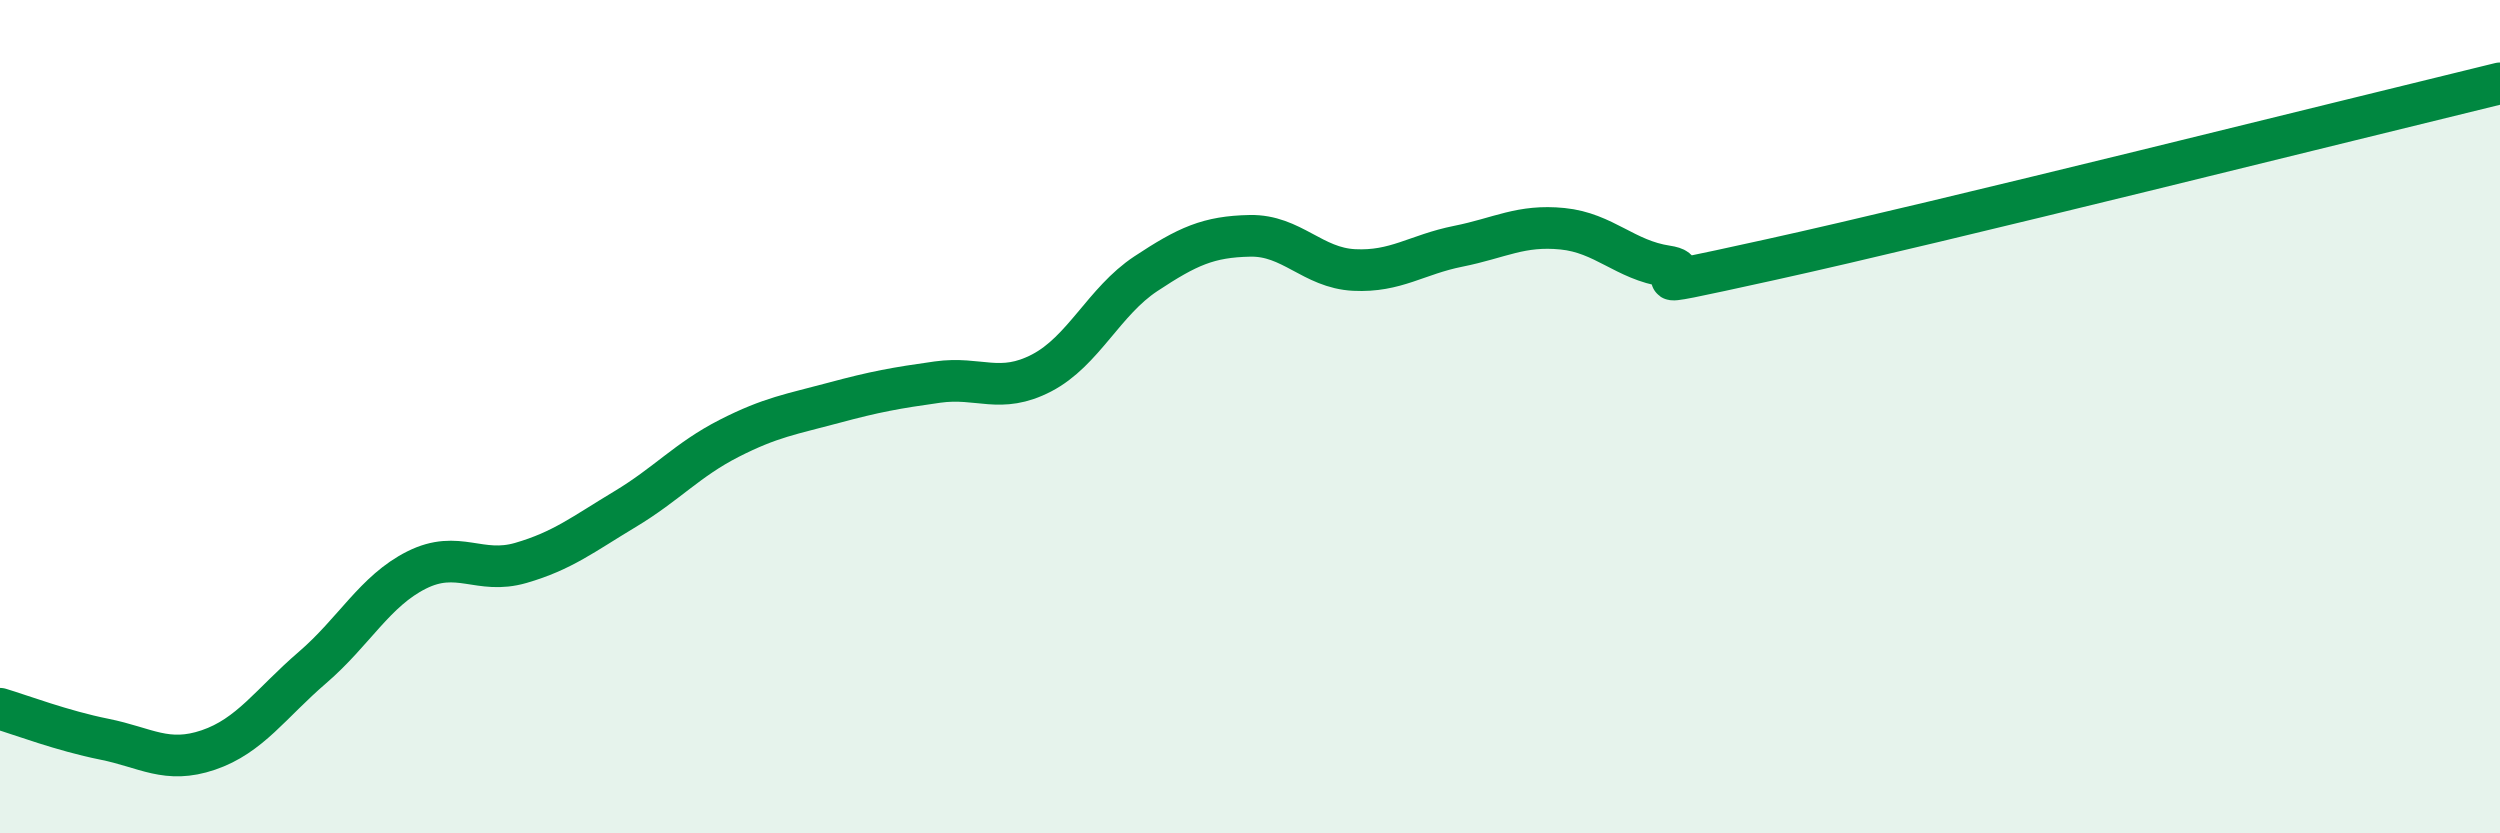
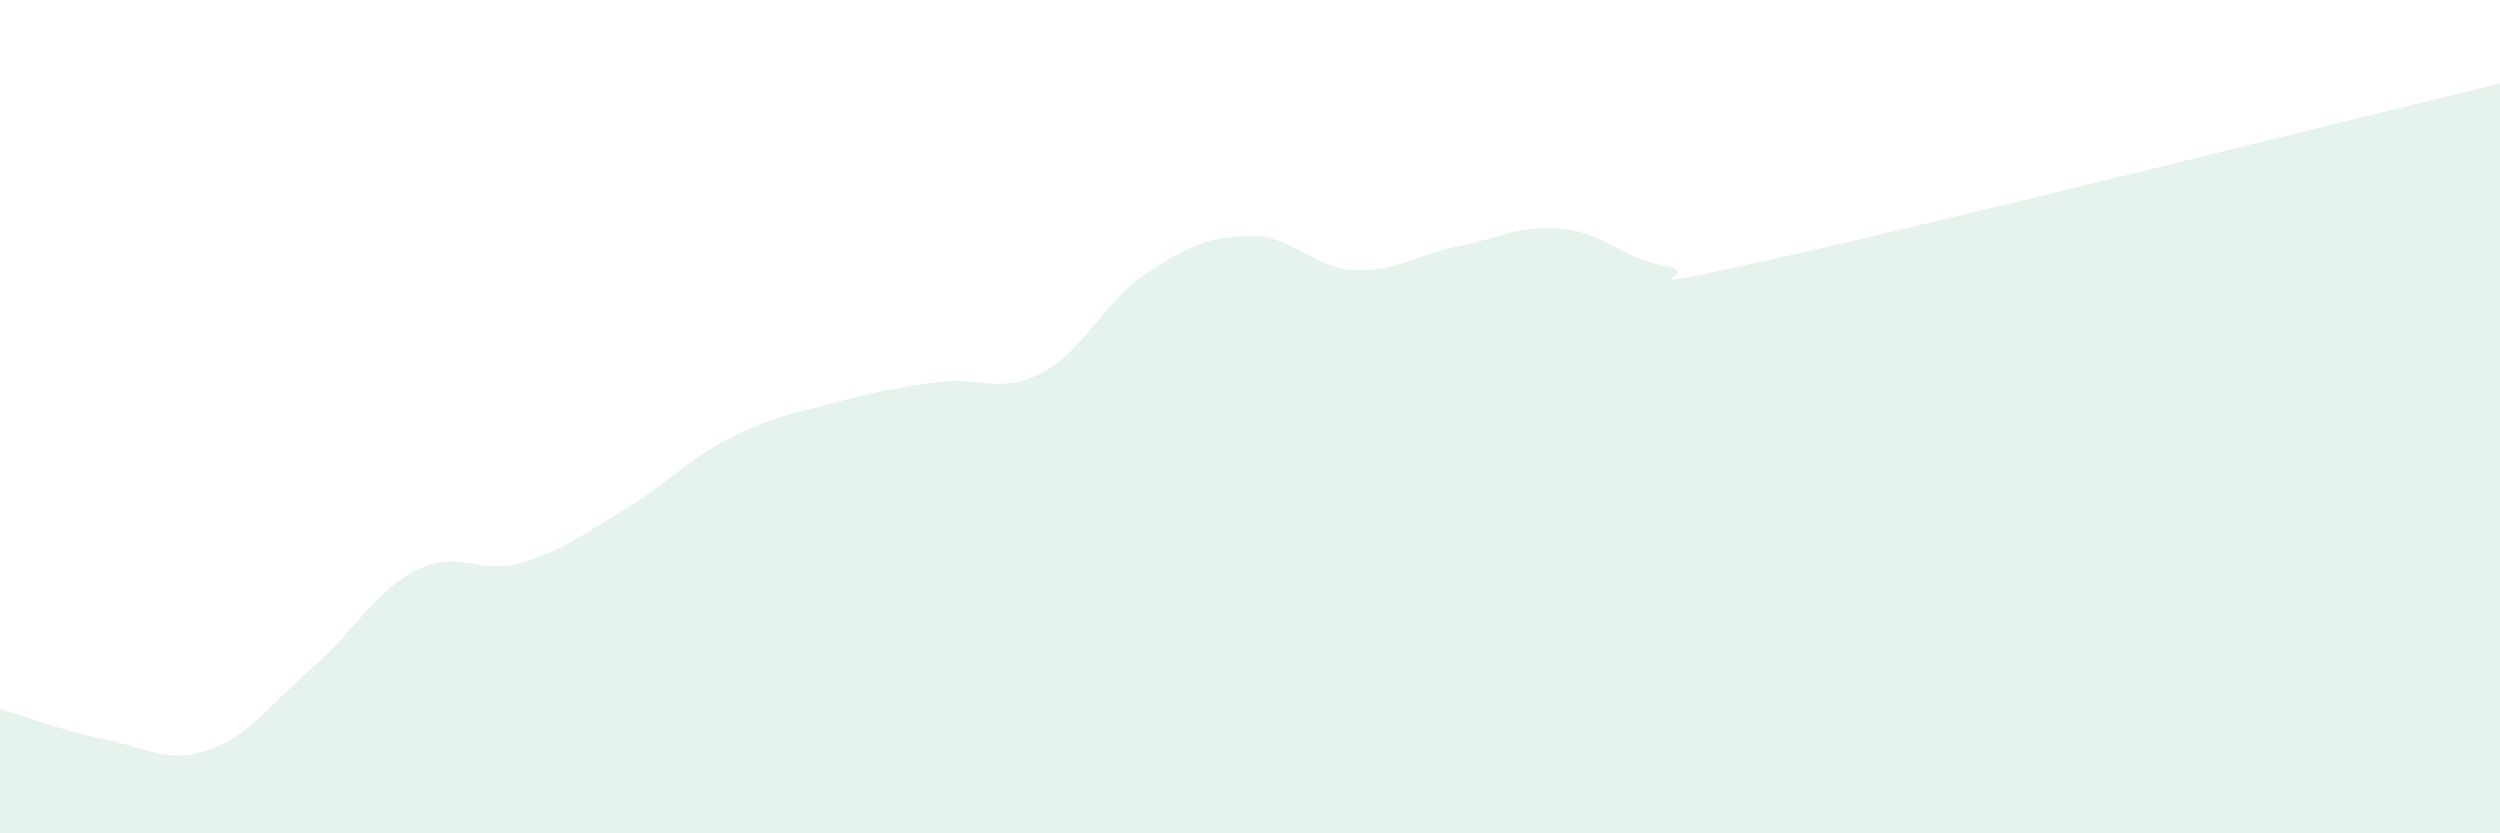
<svg xmlns="http://www.w3.org/2000/svg" width="60" height="20" viewBox="0 0 60 20">
  <path d="M 0,17.01 C 0.5,17.16 1.5,17.54 2.5,17.74 C 3.5,17.94 4,18.34 5,18 C 6,17.66 6.5,16.88 7.5,16.02 C 8.5,15.16 9,14.18 10,13.68 C 11,13.18 11.5,13.8 12.5,13.51 C 13.5,13.22 14,12.82 15,12.22 C 16,11.62 16.5,11.03 17.5,10.52 C 18.5,10.01 19,9.94 20,9.67 C 21,9.4 21.5,9.31 22.5,9.17 C 23.5,9.03 24,9.47 25,8.95 C 26,8.43 26.5,7.23 27.5,6.57 C 28.5,5.91 29,5.68 30,5.66 C 31,5.64 31.5,6.43 32.5,6.48 C 33.5,6.53 34,6.11 35,5.91 C 36,5.71 36.5,5.39 37.5,5.49 C 38.5,5.59 39,6.24 40,6.39 C 41,6.54 38.5,7.11 42.5,6.23 C 46.5,5.35 56.5,2.85 60,2L60 20L0 20Z" fill="#008740" opacity="0.1" stroke-linecap="round" stroke-linejoin="round" />
-   <path d="M 0,17.01 C 0.5,17.16 1.5,17.54 2.5,17.74 C 3.5,17.94 4,18.34 5,18 C 6,17.66 6.5,16.88 7.5,16.02 C 8.5,15.16 9,14.18 10,13.68 C 11,13.18 11.5,13.8 12.5,13.51 C 13.5,13.22 14,12.82 15,12.22 C 16,11.62 16.5,11.03 17.5,10.52 C 18.5,10.01 19,9.94 20,9.67 C 21,9.4 21.5,9.31 22.5,9.17 C 23.5,9.03 24,9.47 25,8.95 C 26,8.43 26.5,7.23 27.5,6.57 C 28.5,5.91 29,5.68 30,5.66 C 31,5.64 31.5,6.43 32.5,6.48 C 33.5,6.53 34,6.11 35,5.91 C 36,5.71 36.5,5.39 37.5,5.49 C 38.5,5.59 39,6.24 40,6.39 C 41,6.54 38.5,7.11 42.5,6.23 C 46.5,5.35 56.5,2.85 60,2" stroke="#008740" stroke-width="1" fill="none" stroke-linecap="round" stroke-linejoin="round" />
</svg>